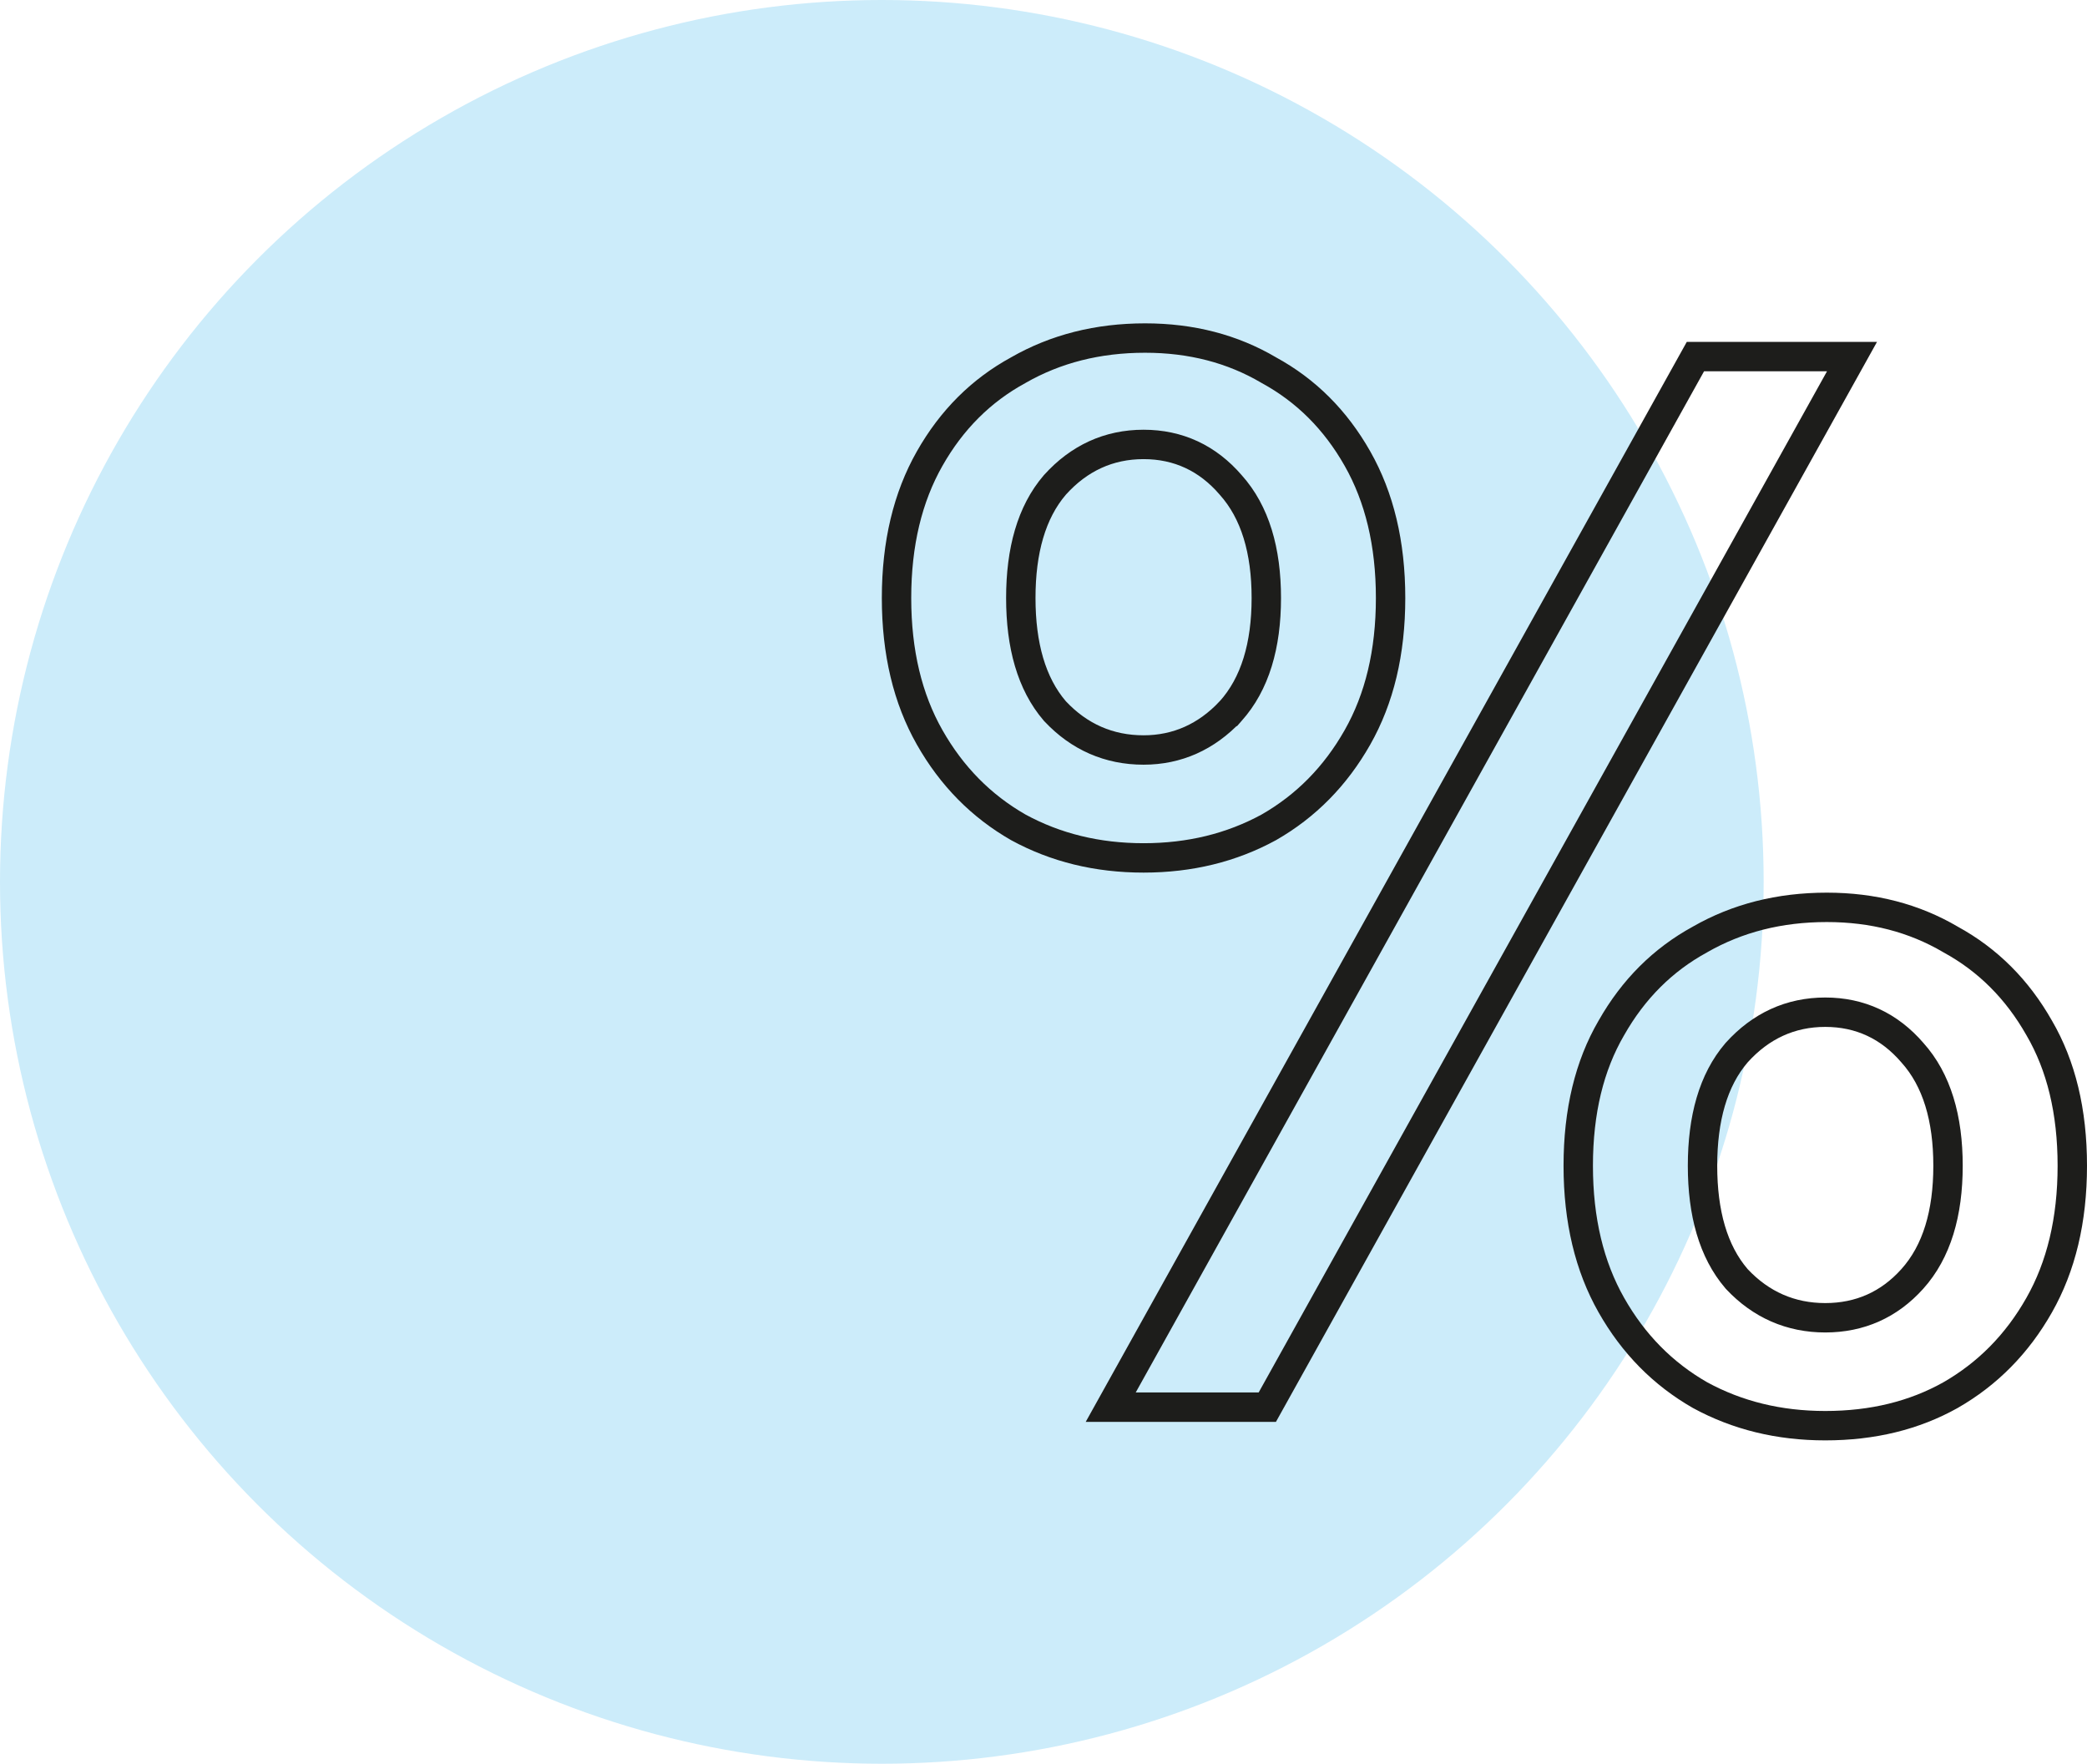
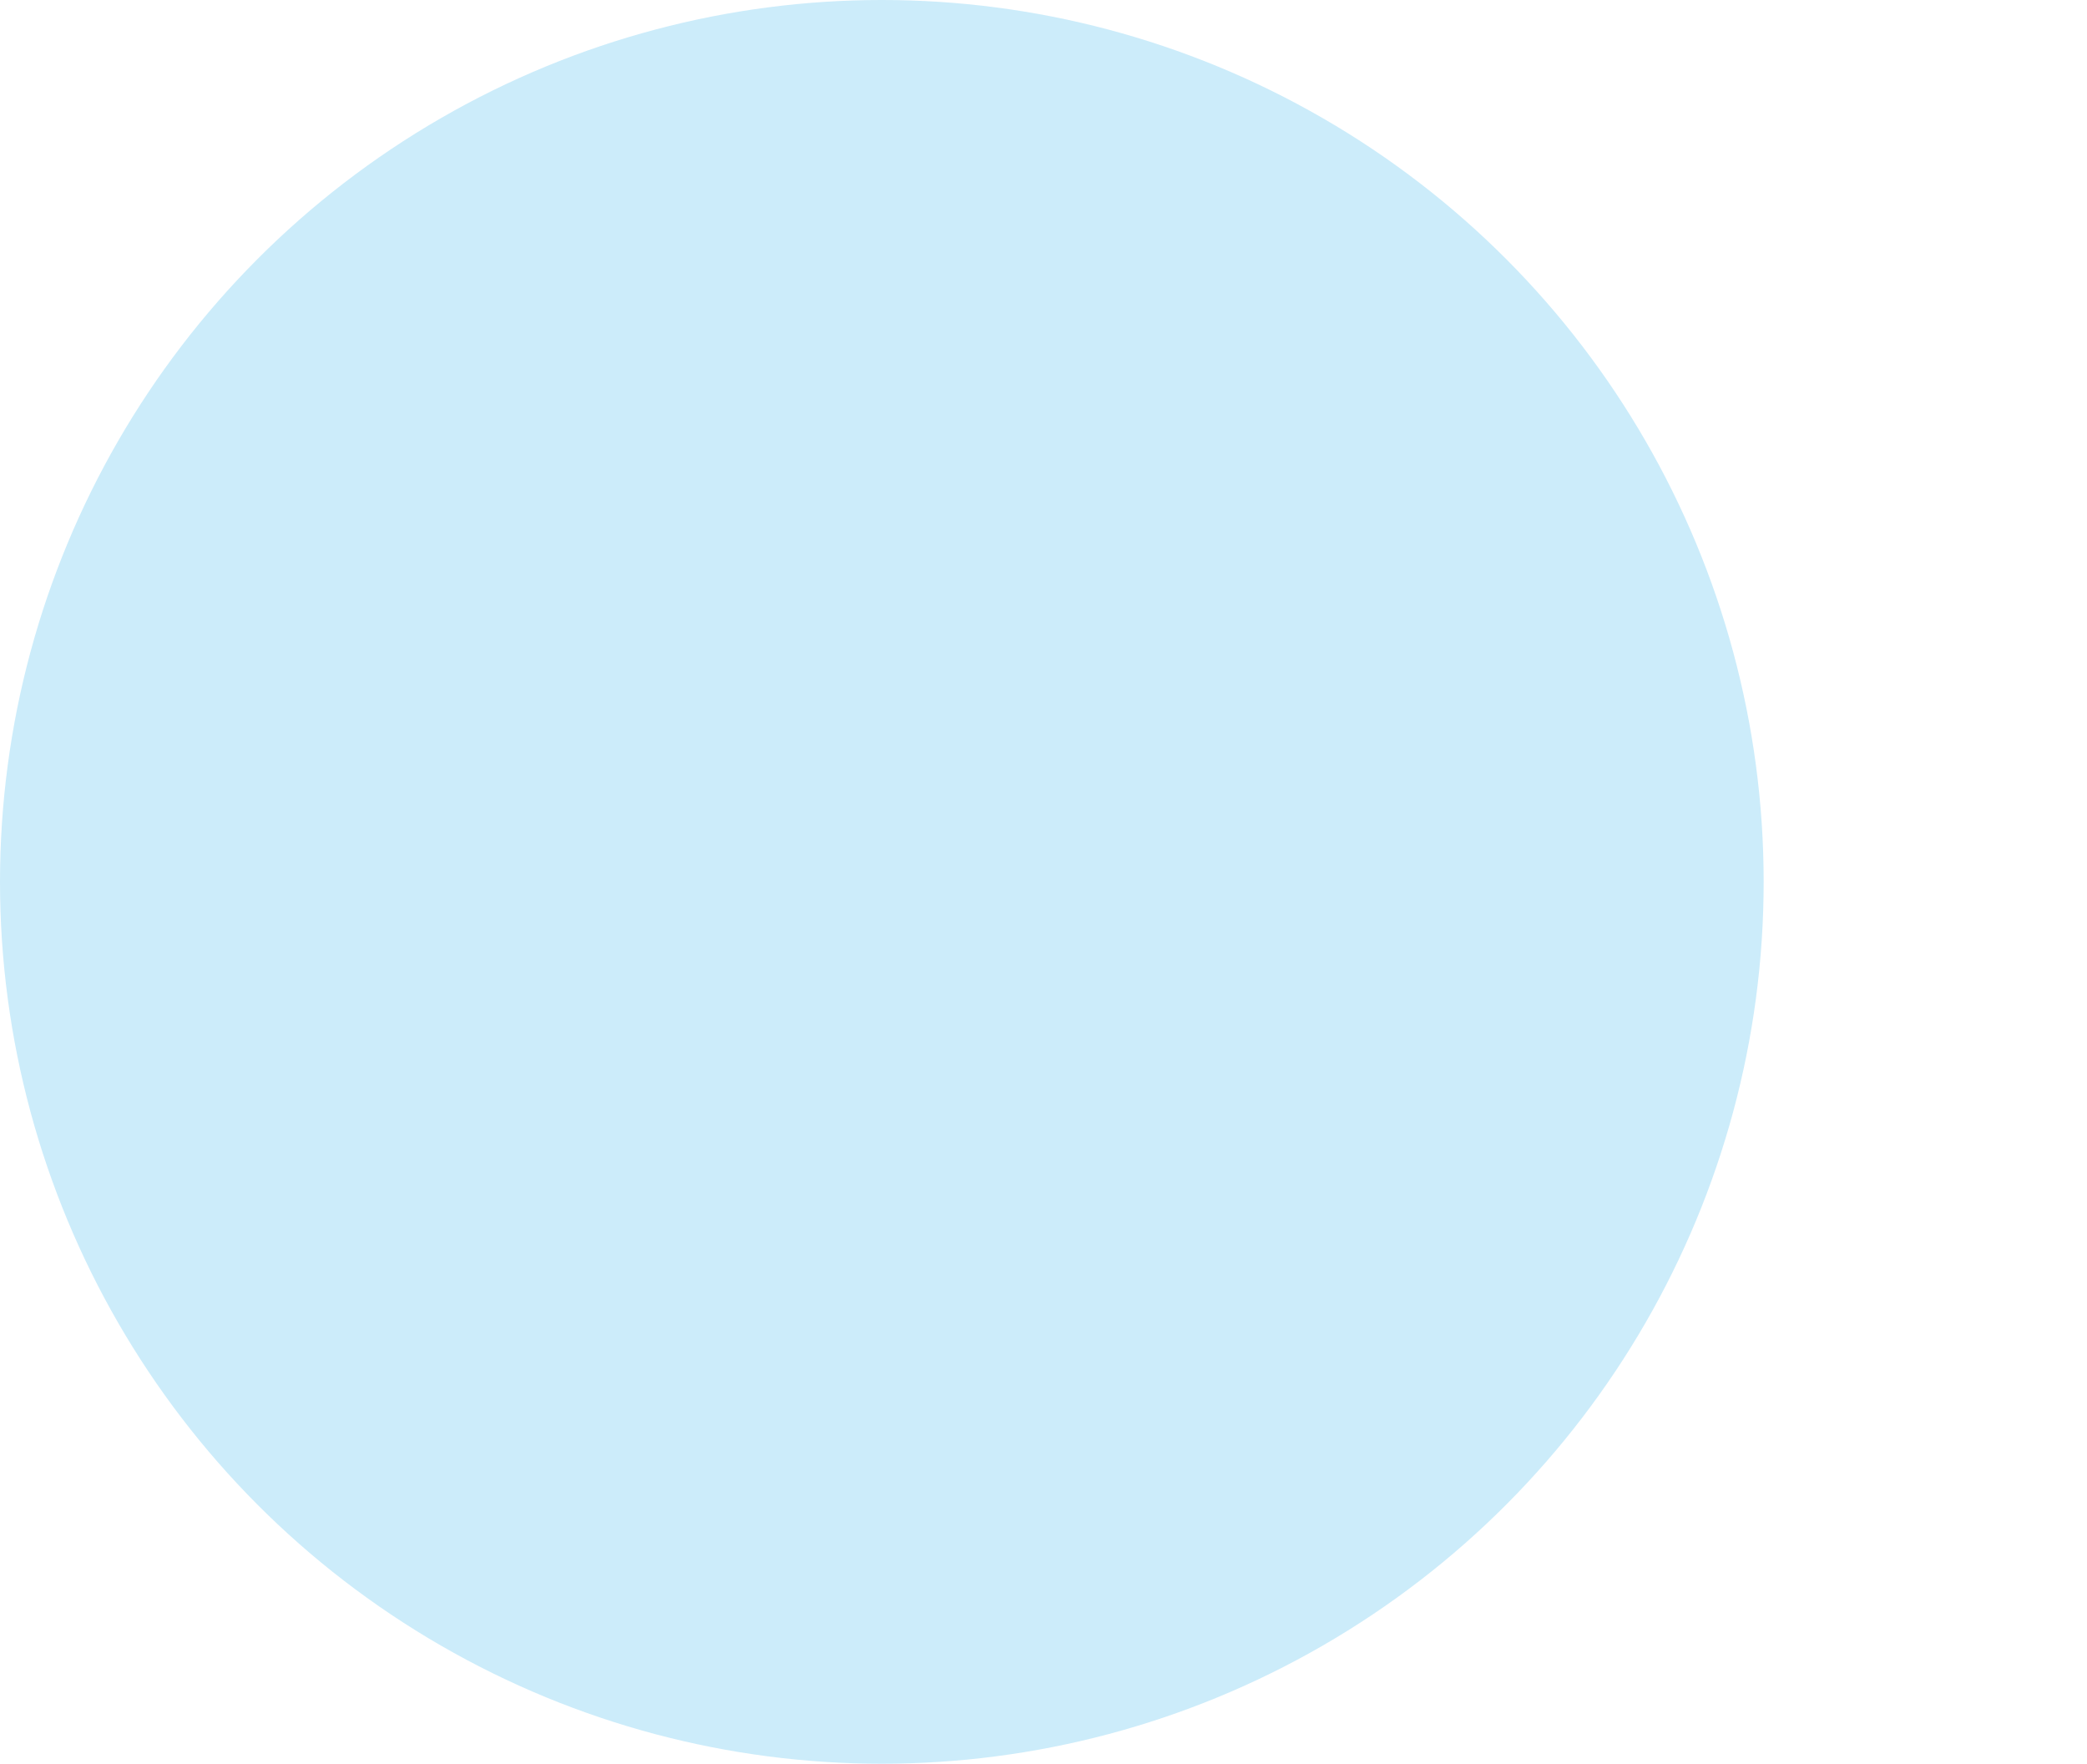
<svg xmlns="http://www.w3.org/2000/svg" width="71" height="60" viewBox="0 0 71 60" fill="none">
  <circle cx="30" cy="30" r="30" fill="#CCECFA" />
-   <path d="M34.64 12.594L34.64 12.594L34.648 12.589C35.912 11.866 37.344 11.5 38.956 11.5C40.532 11.5 41.927 11.865 43.155 12.586L43.161 12.59L43.168 12.594C44.428 13.281 45.432 14.28 46.182 15.603C46.926 16.914 47.308 18.488 47.308 20.343C47.308 22.198 46.926 23.771 46.182 25.082C45.432 26.405 44.427 27.423 43.164 28.146C41.898 28.836 40.482 29.185 38.904 29.185C37.326 29.185 35.91 28.836 34.644 28.146C33.381 27.423 32.376 26.405 31.626 25.082C30.882 23.771 30.5 22.198 30.5 20.343C30.5 18.488 30.882 16.914 31.626 15.603C32.376 14.28 33.38 13.281 34.64 12.594ZM41.856 24.202L41.857 24.202L41.864 24.194C42.7 23.265 43.08 21.954 43.08 20.343C43.08 18.734 42.702 17.424 41.868 16.496C41.086 15.586 40.087 15.119 38.904 15.119C37.72 15.119 36.707 15.587 35.892 16.491L35.892 16.491L35.884 16.5C35.088 17.429 34.728 18.736 34.728 20.343C34.728 21.949 35.088 23.256 35.884 24.185L35.892 24.193L35.9 24.202C36.717 25.07 37.728 25.514 38.904 25.514C40.051 25.514 41.043 25.066 41.856 24.202ZM54.815 34.975L54.815 34.975L54.818 34.97C55.568 33.648 56.572 32.649 57.832 31.961L57.832 31.961L57.84 31.956C59.104 31.233 60.536 30.867 62.148 30.867C63.724 30.867 65.119 31.233 66.347 31.953L66.353 31.957L66.36 31.961C67.62 32.649 68.624 33.648 69.374 34.97L69.374 34.97L69.377 34.975C70.118 36.248 70.5 37.802 70.5 39.657C70.5 41.512 70.118 43.086 69.374 44.397C68.624 45.721 67.617 46.739 66.353 47.463C65.126 48.15 63.711 48.5 62.096 48.5C60.518 48.5 59.102 48.151 57.836 47.461C56.573 46.738 55.568 45.72 54.818 44.397C54.074 43.086 53.692 41.512 53.692 39.657C53.692 37.802 54.074 36.248 54.815 34.975ZM59.084 35.806L59.084 35.806L59.076 35.815C58.28 36.744 57.92 38.051 57.92 39.657C57.92 41.264 58.28 42.571 59.076 43.499L59.084 43.508L59.092 43.517C59.909 44.385 60.919 44.829 62.096 44.829C63.273 44.829 64.271 44.384 65.056 43.509C65.892 42.58 66.272 41.269 66.272 39.657C66.272 38.049 65.894 36.739 65.06 35.811C64.278 34.901 63.279 34.434 62.096 34.434C60.912 34.434 59.899 34.902 59.084 35.806ZM37.787 47.87L57.679 12.13H63.006L43.114 47.87H37.787Z" stroke="#1D1D1B" />
</svg>